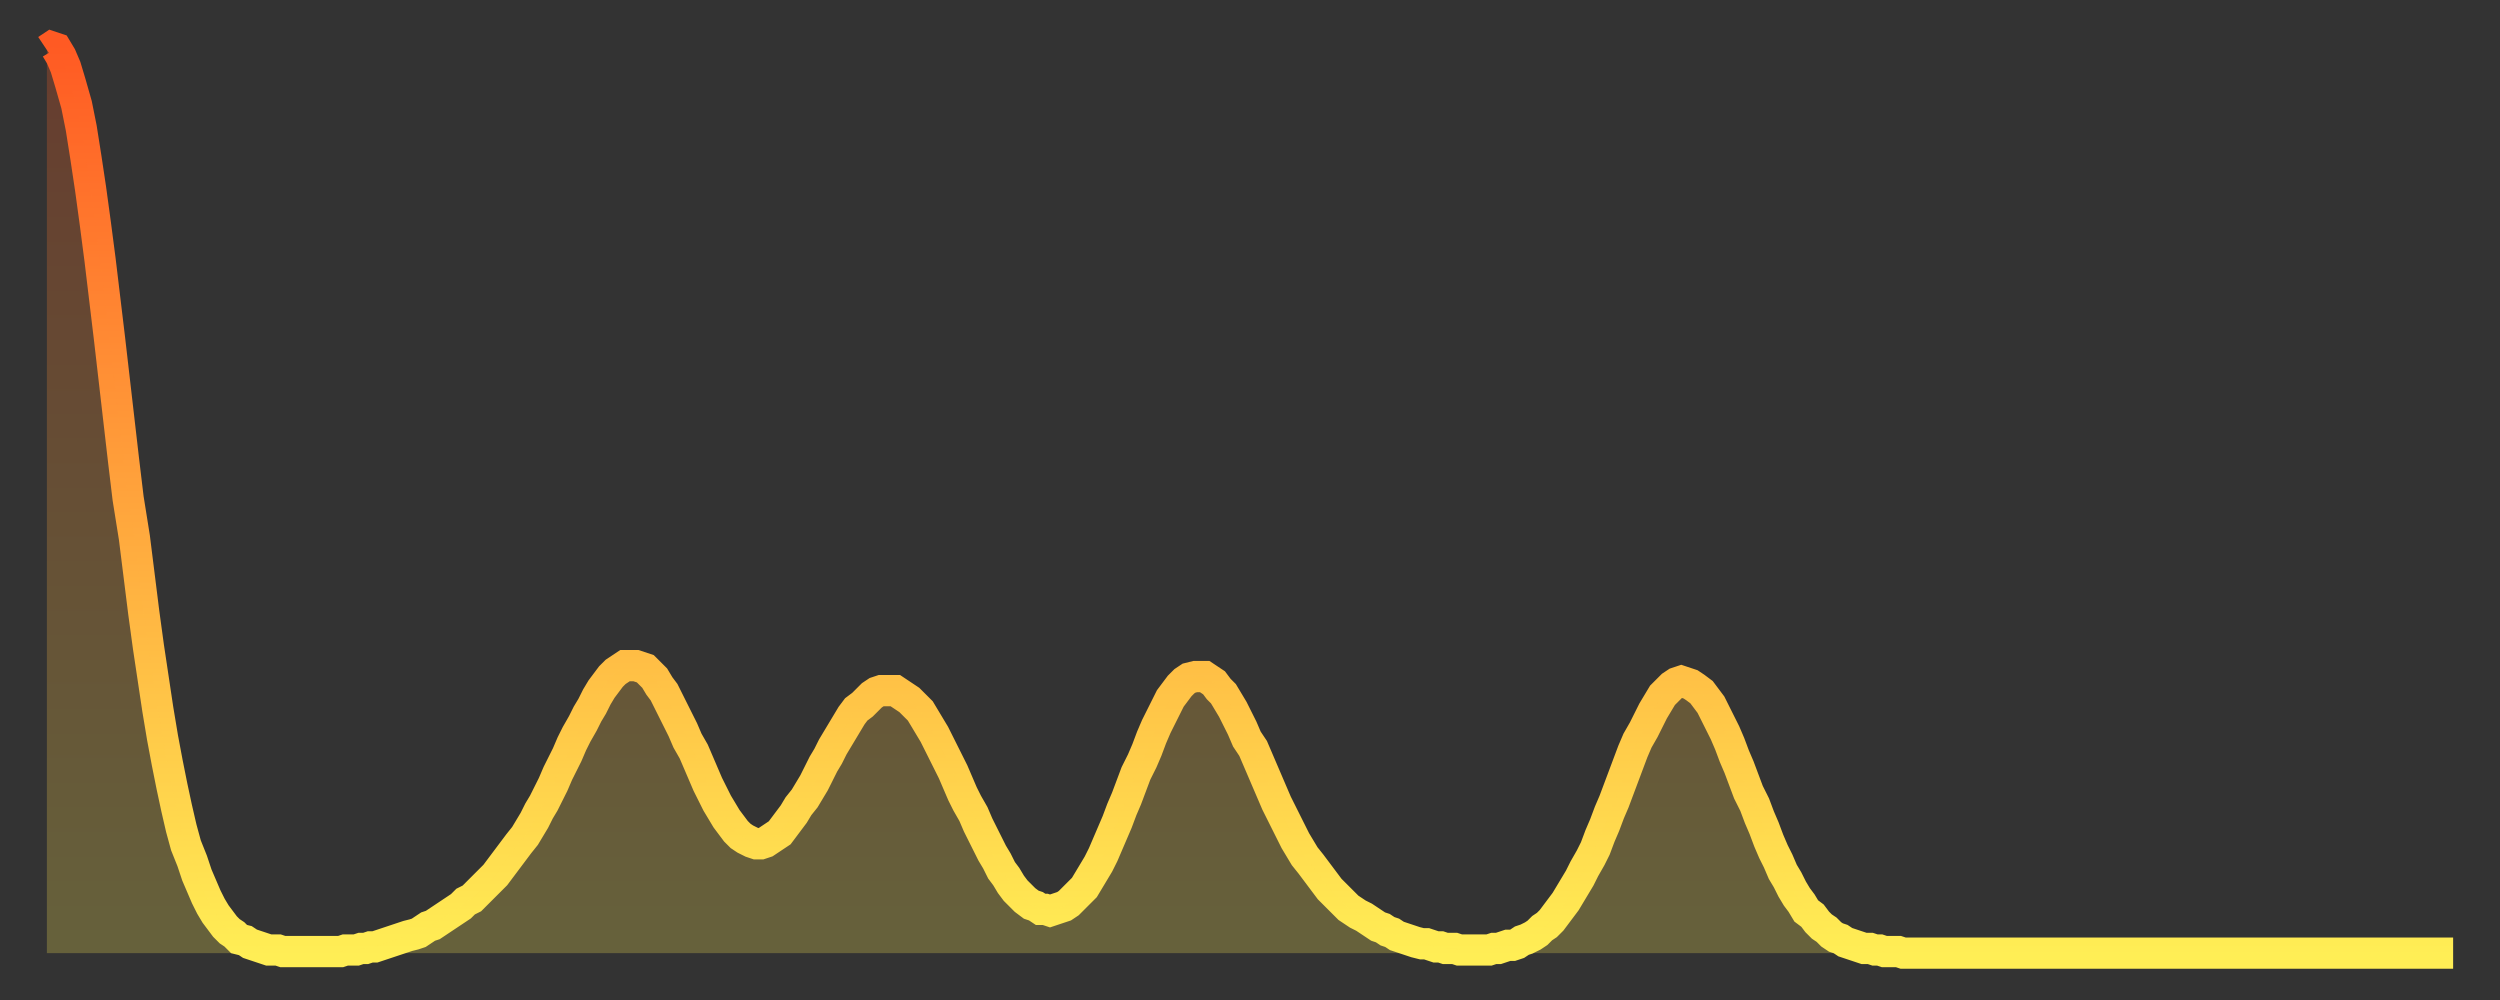
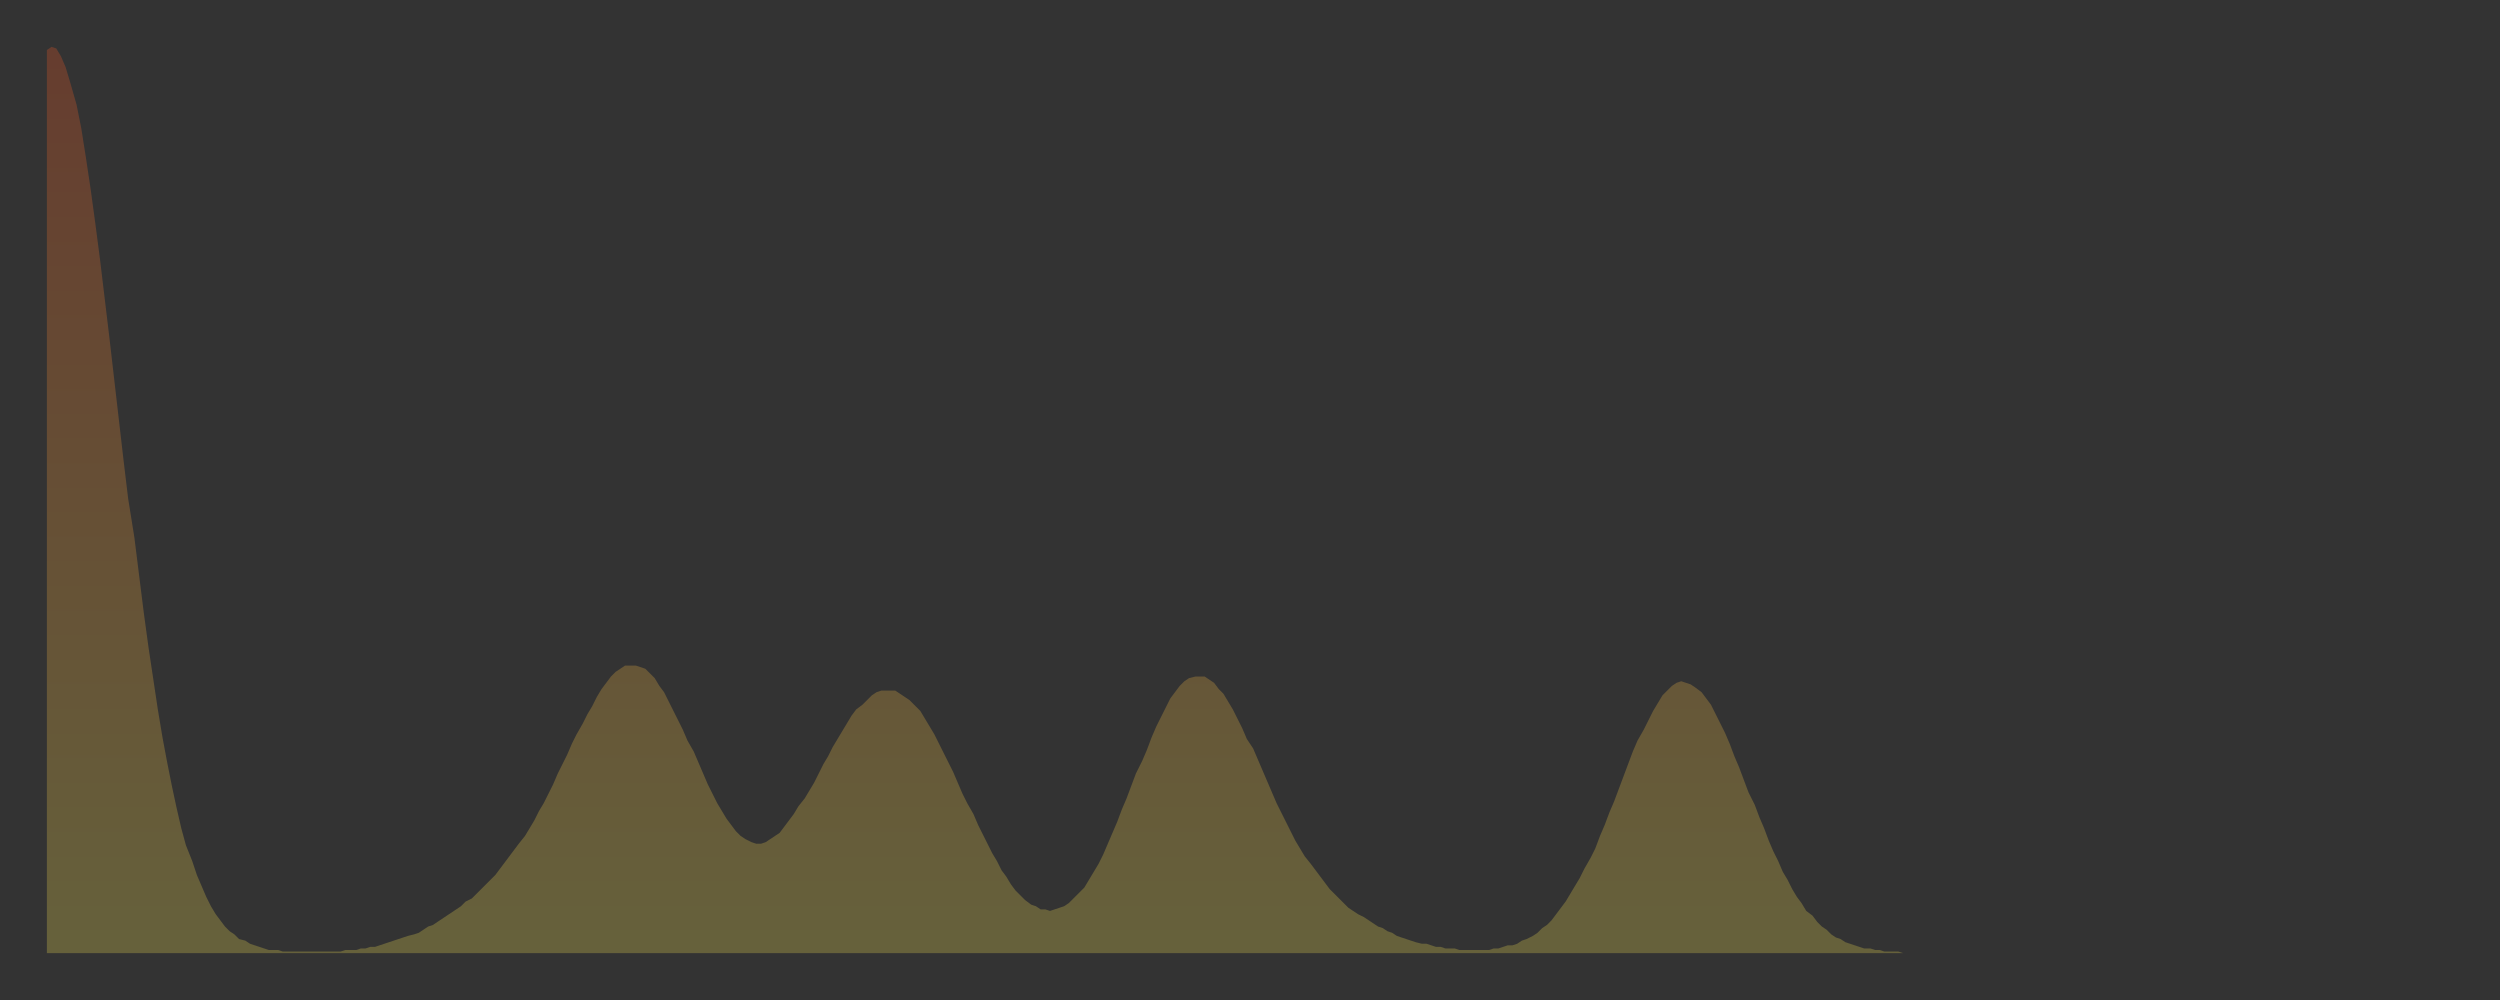
<svg xmlns="http://www.w3.org/2000/svg" baseProfile="full" height="64" version="1.1" width="160">
  <rect width="100%" height="100%" fill="#333333" stroke="none" />
  <defs>
    <linearGradient id="id1802940" x1="0" x2="0" y1="0" y2="1">
      <stop offset="0%" stop-color="#ff5a23" />
      <stop offset="50%" stop-color="#ffa43c" />
      <stop offset="100%" stop-color="#ffee55" />
    </linearGradient>
  </defs>
  <g transform="translate(3,3)">
    <g>
-       <path d="M 0.0 0.2 0.3 0.0 0.6 0.1 0.9 0.6 1.2 1.3 1.5 2.3 1.9 3.7 2.2 5.2 2.5 7.1 2.8 9.1 3.1 11.3 3.4 13.6 3.7 16.1 4.0 18.6 4.3 21.2 4.6 23.8 4.9 26.4 5.2 28.9 5.6 31.4 5.9 33.8 6.2 36.2 6.5 38.4 6.8 40.4 7.1 42.4 7.4 44.2 7.7 45.8 8.0 47.3 8.3 48.7 8.6 50.0 8.9 51.1 9.3 52.1 9.6 53.0 9.9 53.7 10.2 54.4 10.5 55.0 10.8 55.5 11.1 55.9 11.4 56.3 11.7 56.6 12.0 56.8 12.3 57.1 12.7 57.2 13.0 57.4 13.3 57.5 13.6 57.6 13.9 57.7 14.2 57.8 14.5 57.8 14.8 57.8 15.1 57.9 15.4 57.9 15.7 57.9 16.0 57.9 16.4 57.9 16.7 57.9 17.0 57.9 17.3 57.9 17.6 57.9 17.9 57.9 18.2 57.9 18.5 57.9 18.8 57.9 19.1 57.8 19.4 57.8 19.8 57.8 20.1 57.7 20.4 57.7 20.7 57.6 21.0 57.6 21.3 57.5 21.6 57.4 21.9 57.3 22.2 57.2 22.5 57.1 22.8 57.0 23.1 56.9 23.5 56.8 23.8 56.7 24.1 56.5 24.4 56.3 24.7 56.2 25.0 56.0 25.3 55.8 25.6 55.6 25.9 55.4 26.2 55.2 26.5 55.0 26.8 54.7 27.2 54.5 27.5 54.2 27.8 53.9 28.1 53.6 28.4 53.3 28.7 53.0 29.0 52.6 29.3 52.2 29.6 51.8 29.9 51.4 30.2 51.0 30.6 50.5 30.9 50.0 31.2 49.5 31.5 48.9 31.8 48.4 32.1 47.8 32.4 47.2 32.7 46.5 33.0 45.9 33.3 45.3 33.6 44.6 33.9 44.0 34.3 43.3 34.6 42.7 34.9 42.2 35.2 41.6 35.5 41.1 35.8 40.7 36.1 40.3 36.4 40.0 36.7 39.8 37.0 39.6 37.3 39.6 37.7 39.6 38.0 39.7 38.3 39.8 38.6 40.1 38.9 40.4 39.2 40.9 39.5 41.3 39.8 41.9 40.1 42.5 40.4 43.1 40.7 43.7 41.0 44.4 41.4 45.1 41.7 45.8 42.0 46.5 42.3 47.2 42.6 47.8 42.9 48.4 43.2 48.9 43.5 49.4 43.8 49.8 44.1 50.2 44.4 50.5 44.7 50.7 45.1 50.9 45.4 51.0 45.7 51.0 46.0 50.9 46.3 50.7 46.6 50.5 46.9 50.3 47.2 49.9 47.5 49.5 47.8 49.1 48.1 48.6 48.5 48.1 48.8 47.6 49.1 47.1 49.4 46.5 49.7 45.9 50.0 45.4 50.3 44.8 50.6 44.3 50.9 43.8 51.2 43.3 51.5 42.8 51.8 42.4 52.2 42.1 52.5 41.8 52.8 41.5 53.1 41.3 53.4 41.2 53.7 41.2 54.0 41.2 54.3 41.2 54.6 41.4 54.9 41.6 55.2 41.8 55.6 42.2 55.9 42.5 56.2 43.0 56.5 43.5 56.8 44.0 57.1 44.6 57.4 45.2 57.7 45.8 58.0 46.4 58.3 47.1 58.6 47.8 58.9 48.4 59.3 49.1 59.6 49.8 59.9 50.4 60.2 51.0 60.5 51.6 60.8 52.1 61.1 52.7 61.4 53.1 61.7 53.6 62.0 54.0 62.3 54.3 62.6 54.6 63.0 54.9 63.3 55.0 63.6 55.2 63.9 55.2 64.2 55.3 64.5 55.2 64.8 55.1 65.1 55.0 65.4 54.8 65.7 54.5 66.0 54.2 66.4 53.8 66.7 53.3 67.0 52.8 67.3 52.3 67.6 51.7 67.9 51.0 68.2 50.3 68.5 49.6 68.8 48.8 69.1 48.1 69.4 47.3 69.7 46.5 70.1 45.7 70.4 45.0 70.7 44.2 71.0 43.5 71.3 42.9 71.6 42.3 71.9 41.7 72.2 41.3 72.5 40.9 72.8 40.6 73.1 40.4 73.5 40.3 73.8 40.3 74.1 40.3 74.4 40.5 74.7 40.7 75.0 41.1 75.3 41.4 75.6 41.9 75.9 42.4 76.2 43.0 76.5 43.6 76.8 44.3 77.2 44.9 77.5 45.6 77.8 46.3 78.1 47.0 78.4 47.7 78.7 48.4 79.0 49.0 79.3 49.6 79.6 50.2 79.9 50.8 80.2 51.3 80.5 51.8 80.9 52.3 81.2 52.7 81.5 53.1 81.8 53.5 82.1 53.9 82.4 54.2 82.7 54.5 83.0 54.8 83.3 55.1 83.6 55.3 83.9 55.5 84.3 55.7 84.6 55.9 84.9 56.1 85.2 56.3 85.5 56.4 85.8 56.6 86.1 56.7 86.4 56.9 86.7 57.0 87.0 57.1 87.3 57.2 87.6 57.3 88.0 57.4 88.3 57.4 88.6 57.5 88.9 57.6 89.2 57.6 89.5 57.7 89.8 57.7 90.1 57.7 90.4 57.8 90.7 57.8 91.0 57.8 91.4 57.8 91.7 57.8 92.0 57.8 92.3 57.8 92.6 57.7 92.9 57.7 93.2 57.6 93.5 57.5 93.8 57.5 94.1 57.4 94.4 57.2 94.7 57.1 95.1 56.9 95.4 56.7 95.7 56.4 96.0 56.2 96.3 55.9 96.6 55.5 96.9 55.1 97.2 54.7 97.5 54.2 97.8 53.7 98.1 53.2 98.4 52.6 98.8 51.9 99.1 51.3 99.4 50.5 99.7 49.8 100.0 49.0 100.3 48.3 100.6 47.5 100.9 46.7 101.2 45.9 101.5 45.1 101.8 44.4 102.2 43.7 102.5 43.1 102.8 42.5 103.1 42.0 103.4 41.5 103.7 41.2 104.0 40.9 104.3 40.7 104.6 40.6 104.9 40.7 105.2 40.8 105.5 41.0 105.9 41.3 106.2 41.7 106.5 42.1 106.8 42.7 107.1 43.3 107.4 43.9 107.7 44.6 108.0 45.4 108.3 46.1 108.6 46.9 108.9 47.7 109.3 48.5 109.6 49.3 109.9 50.0 110.2 50.8 110.5 51.5 110.8 52.1 111.1 52.8 111.4 53.3 111.7 53.9 112.0 54.4 112.3 54.8 112.6 55.3 113.0 55.6 113.3 56.0 113.6 56.3 113.9 56.5 114.2 56.8 114.5 57.0 114.8 57.1 115.1 57.3 115.4 57.4 115.7 57.5 116.0 57.6 116.3 57.7 116.7 57.7 117.0 57.8 117.3 57.8 117.6 57.9 117.9 57.9 118.2 57.9 118.5 57.9 118.8 58.0 119.1 58.0 119.4 58.0 119.7 58.0 120.1 58.0 120.4 58.0 120.7 58.0 121.0 58.0 121.3 58.0 121.6 58.0 121.9 58.0 122.2 58.0 122.5 58.0 122.8 58.0 123.1 58.0 123.4 58.0 123.8 58.0 124.1 58.0 124.4 58.0 124.7 58.0 125.0 58.0 125.3 58.0 125.6 58.0 125.9 58.0 126.2 58.0 126.5 58.0 126.8 58.0 127.2 58.0 127.5 58.0 127.8 58.0 128.1 58.0 128.4 58.0 128.7 58.0 129.0 58.0 129.3 58.0 129.6 58.0 129.9 58.0 130.2 58.0 130.5 58.0 130.9 58.0 131.2 58.0 131.5 58.0 131.8 58.0 132.1 58.0 132.4 58.0 132.7 58.0 133.0 58.0 133.3 58.0 133.6 58.0 133.9 58.0 134.2 58.0 134.6 58.0 134.9 58.0 135.2 58.0 135.5 58.0 135.8 58.0 136.1 58.0 136.4 58.0 136.7 58.0 137.0 58.0 137.3 58.0 137.6 58.0 138.0 58.0 138.3 58.0 138.6 58.0 138.9 58.0 139.2 58.0 139.5 58.0 139.8 58.0 140.1 58.0 140.4 58.0 140.7 58.0 141.0 58.0 141.3 58.0 141.7 58.0 142.0 58.0 142.3 58.0 142.6 58.0 142.9 58.0 143.2 58.0 143.5 58.0 143.8 58.0 144.1 58.0 144.4 58.0 144.7 58.0 145.1 58.0 145.4 58.0 145.7 58.0 146.0 58.0 146.3 58.0 146.6 58.0 146.9 58.0 147.2 58.0 147.5 58.0 147.8 58.0 148.1 58.0 148.4 58.0 148.8 58.0 149.1 58.0 149.4 58.0 149.7 58.0 150.0 58.0 150.3 58.0 150.6 58.0 150.9 58.0 151.2 58.0 151.5 58.0 151.8 58.0 152.1 58.0 152.5 58.0 152.8 58.0 153.1 58.0 153.4 58.0 153.7 58.0 154.0 58.0" fill="none" id="graph-curve" opacity="1" stroke="url(#id1802940)" stroke-width="2" />
      <path d="M 0 58 L 0.0 0.2 0.3 0.0 0.6 0.1 0.9 0.6 1.2 1.3 1.5 2.3 1.9 3.7 2.2 5.2 2.5 7.1 2.8 9.1 3.1 11.3 3.4 13.6 3.7 16.1 4.0 18.6 4.3 21.2 4.6 23.8 4.9 26.4 5.2 28.9 5.6 31.4 5.9 33.8 6.2 36.2 6.5 38.4 6.8 40.4 7.1 42.4 7.4 44.2 7.7 45.8 8.0 47.3 8.3 48.7 8.6 50.0 8.9 51.1 9.3 52.1 9.6 53.0 9.9 53.7 10.2 54.4 10.5 55.0 10.8 55.5 11.1 55.9 11.4 56.3 11.7 56.6 12.0 56.8 12.3 57.1 12.7 57.2 13.0 57.4 13.3 57.5 13.6 57.6 13.9 57.7 14.2 57.8 14.5 57.8 14.8 57.8 15.1 57.9 15.4 57.9 15.7 57.9 16.0 57.9 16.4 57.9 16.7 57.9 17.0 57.9 17.3 57.9 17.6 57.9 17.9 57.9 18.2 57.9 18.5 57.9 18.8 57.9 19.1 57.8 19.4 57.8 19.8 57.8 20.1 57.7 20.4 57.7 20.7 57.6 21.0 57.6 21.3 57.5 21.6 57.4 21.9 57.3 22.2 57.2 22.5 57.1 22.8 57.0 23.1 56.9 23.5 56.8 23.8 56.7 24.1 56.5 24.4 56.3 24.7 56.2 25.0 56.0 25.3 55.8 25.6 55.6 25.9 55.4 26.2 55.2 26.5 55.0 26.8 54.7 27.2 54.5 27.5 54.2 27.8 53.9 28.1 53.6 28.4 53.3 28.7 53.0 29.0 52.6 29.3 52.2 29.6 51.8 29.9 51.4 30.2 51.0 30.6 50.5 30.9 50.0 31.2 49.5 31.5 48.9 31.8 48.4 32.1 47.8 32.4 47.2 32.7 46.5 33.0 45.9 33.3 45.3 33.6 44.6 33.9 44.0 34.3 43.3 34.6 42.7 34.9 42.2 35.2 41.6 35.5 41.1 35.8 40.7 36.1 40.3 36.4 40.0 36.7 39.8 37.0 39.6 37.3 39.6 37.7 39.6 38.0 39.7 38.3 39.8 38.6 40.1 38.9 40.4 39.2 40.9 39.5 41.3 39.8 41.9 40.1 42.5 40.4 43.1 40.7 43.7 41.0 44.4 41.4 45.1 41.7 45.8 42.0 46.5 42.3 47.2 42.6 47.8 42.9 48.4 43.2 48.9 43.5 49.4 43.8 49.8 44.1 50.2 44.4 50.5 44.7 50.7 45.1 50.9 45.4 51.0 45.7 51.0 46.0 50.9 46.3 50.7 46.6 50.5 46.9 50.3 47.2 49.9 47.5 49.5 47.8 49.1 48.1 48.6 48.5 48.1 48.8 47.6 49.1 47.1 49.4 46.5 49.7 45.9 50.0 45.4 50.3 44.8 50.6 44.3 50.9 43.8 51.2 43.3 51.5 42.8 51.8 42.4 52.2 42.1 52.5 41.8 52.8 41.5 53.1 41.3 53.4 41.2 53.7 41.2 54.0 41.2 54.3 41.2 54.6 41.4 54.9 41.6 55.2 41.8 55.6 42.2 55.9 42.5 56.2 43.0 56.5 43.5 56.8 44.0 57.1 44.6 57.4 45.2 57.7 45.8 58.0 46.4 58.3 47.1 58.6 47.8 58.9 48.4 59.3 49.1 59.6 49.8 59.9 50.4 60.2 51.0 60.5 51.6 60.8 52.1 61.1 52.7 61.4 53.1 61.7 53.6 62.0 54.0 62.3 54.3 62.6 54.6 63.0 54.9 63.3 55.0 63.6 55.2 63.9 55.2 64.2 55.3 64.5 55.2 64.8 55.1 65.1 55.0 65.4 54.8 65.7 54.5 66.0 54.2 66.4 53.8 66.7 53.3 67.0 52.8 67.3 52.3 67.6 51.7 67.9 51.0 68.2 50.3 68.5 49.6 68.8 48.8 69.1 48.1 69.4 47.3 69.7 46.5 70.1 45.7 70.4 45.0 70.7 44.2 71.0 43.5 71.3 42.9 71.6 42.3 71.9 41.7 72.2 41.3 72.5 40.9 72.8 40.6 73.1 40.4 73.5 40.3 73.8 40.3 74.1 40.3 74.4 40.5 74.7 40.7 75.0 41.1 75.3 41.4 75.6 41.9 75.9 42.4 76.2 43.0 76.5 43.6 76.8 44.3 77.2 44.9 77.5 45.6 77.8 46.3 78.1 47.0 78.4 47.7 78.7 48.4 79.0 49.0 79.3 49.6 79.6 50.2 79.9 50.8 80.2 51.3 80.5 51.8 80.9 52.3 81.2 52.7 81.5 53.1 81.8 53.5 82.1 53.9 82.4 54.2 82.7 54.5 83.0 54.8 83.3 55.1 83.6 55.3 83.9 55.5 84.3 55.7 84.6 55.9 84.9 56.1 85.2 56.3 85.5 56.4 85.8 56.6 86.1 56.7 86.4 56.9 86.7 57.0 87.0 57.1 87.3 57.2 87.6 57.3 88.0 57.4 88.3 57.4 88.6 57.5 88.9 57.6 89.2 57.6 89.5 57.7 89.8 57.7 90.1 57.7 90.4 57.8 90.7 57.8 91.0 57.8 91.4 57.8 91.7 57.8 92.0 57.8 92.3 57.8 92.6 57.7 92.9 57.7 93.2 57.6 93.5 57.5 93.8 57.5 94.1 57.4 94.4 57.2 94.7 57.1 95.1 56.9 95.4 56.7 95.7 56.4 96.0 56.2 96.3 55.9 96.6 55.5 96.9 55.1 97.2 54.7 97.5 54.2 97.8 53.7 98.1 53.2 98.4 52.6 98.8 51.9 99.1 51.3 99.4 50.5 99.7 49.8 100.0 49.0 100.3 48.3 100.6 47.5 100.9 46.7 101.2 45.9 101.5 45.1 101.8 44.4 102.2 43.7 102.5 43.1 102.8 42.5 103.1 42.0 103.4 41.5 103.7 41.2 104.0 40.9 104.3 40.7 104.6 40.6 104.9 40.7 105.2 40.8 105.5 41.0 105.9 41.3 106.2 41.7 106.5 42.1 106.8 42.7 107.1 43.3 107.4 43.9 107.7 44.6 108.0 45.4 108.3 46.1 108.6 46.9 108.9 47.7 109.3 48.5 109.6 49.3 109.9 50.0 110.2 50.8 110.5 51.5 110.8 52.1 111.1 52.8 111.4 53.3 111.7 53.9 112.0 54.4 112.3 54.8 112.6 55.3 113.0 55.6 113.3 56.0 113.6 56.3 113.9 56.5 114.2 56.8 114.5 57.0 114.8 57.1 115.1 57.3 115.4 57.4 115.7 57.5 116.0 57.6 116.3 57.7 116.7 57.7 117.0 57.8 117.3 57.8 117.6 57.9 117.9 57.9 118.2 57.9 118.5 57.9 118.8 58.0 119.1 58.0 119.4 58.0 119.7 58.0 120.1 58.0 120.4 58.0 120.7 58.0 121.0 58.0 121.3 58.0 121.6 58.0 121.9 58.0 122.2 58.0 122.5 58.0 122.8 58.0 123.1 58.0 123.4 58.0 123.8 58.0 124.1 58.0 124.4 58.0 124.7 58.0 125.0 58.0 125.3 58.0 125.6 58.0 125.9 58.0 126.2 58.0 126.5 58.0 126.8 58.0 127.2 58.0 127.5 58.0 127.8 58.0 128.1 58.0 128.4 58.0 128.7 58.0 129.0 58.0 129.3 58.0 129.6 58.0 129.9 58.0 130.2 58.0 130.5 58.0 130.9 58.0 131.2 58.0 131.5 58.0 131.8 58.0 132.1 58.0 132.4 58.0 132.7 58.0 133.0 58.0 133.3 58.0 133.6 58.0 133.9 58.0 134.2 58.0 134.6 58.0 134.9 58.0 135.2 58.0 135.5 58.0 135.8 58.0 136.1 58.0 136.4 58.0 136.7 58.0 137.0 58.0 137.3 58.0 137.6 58.0 138.0 58.0 138.3 58.0 138.6 58.0 138.9 58.0 139.2 58.0 139.5 58.0 139.8 58.0 140.1 58.0 140.4 58.0 140.7 58.0 141.0 58.0 141.3 58.0 141.7 58.0 142.0 58.0 142.3 58.0 142.6 58.0 142.9 58.0 143.2 58.0 143.5 58.0 143.8 58.0 144.1 58.0 144.4 58.0 144.7 58.0 145.1 58.0 145.4 58.0 145.7 58.0 146.0 58.0 146.3 58.0 146.6 58.0 146.9 58.0 147.2 58.0 147.5 58.0 147.8 58.0 148.1 58.0 148.4 58.0 148.8 58.0 149.1 58.0 149.4 58.0 149.7 58.0 150.0 58.0 150.3 58.0 150.6 58.0 150.9 58.0 151.2 58.0 151.5 58.0 151.8 58.0 152.1 58.0 152.5 58.0 152.8 58.0 153.1 58.0 153.4 58.0 153.7 58.0 154.0 58.0 154 58" fill="url(#id1802940)" fill-opacity=".25" id="graph-shadow" />
    </g>
  </g>
</svg>